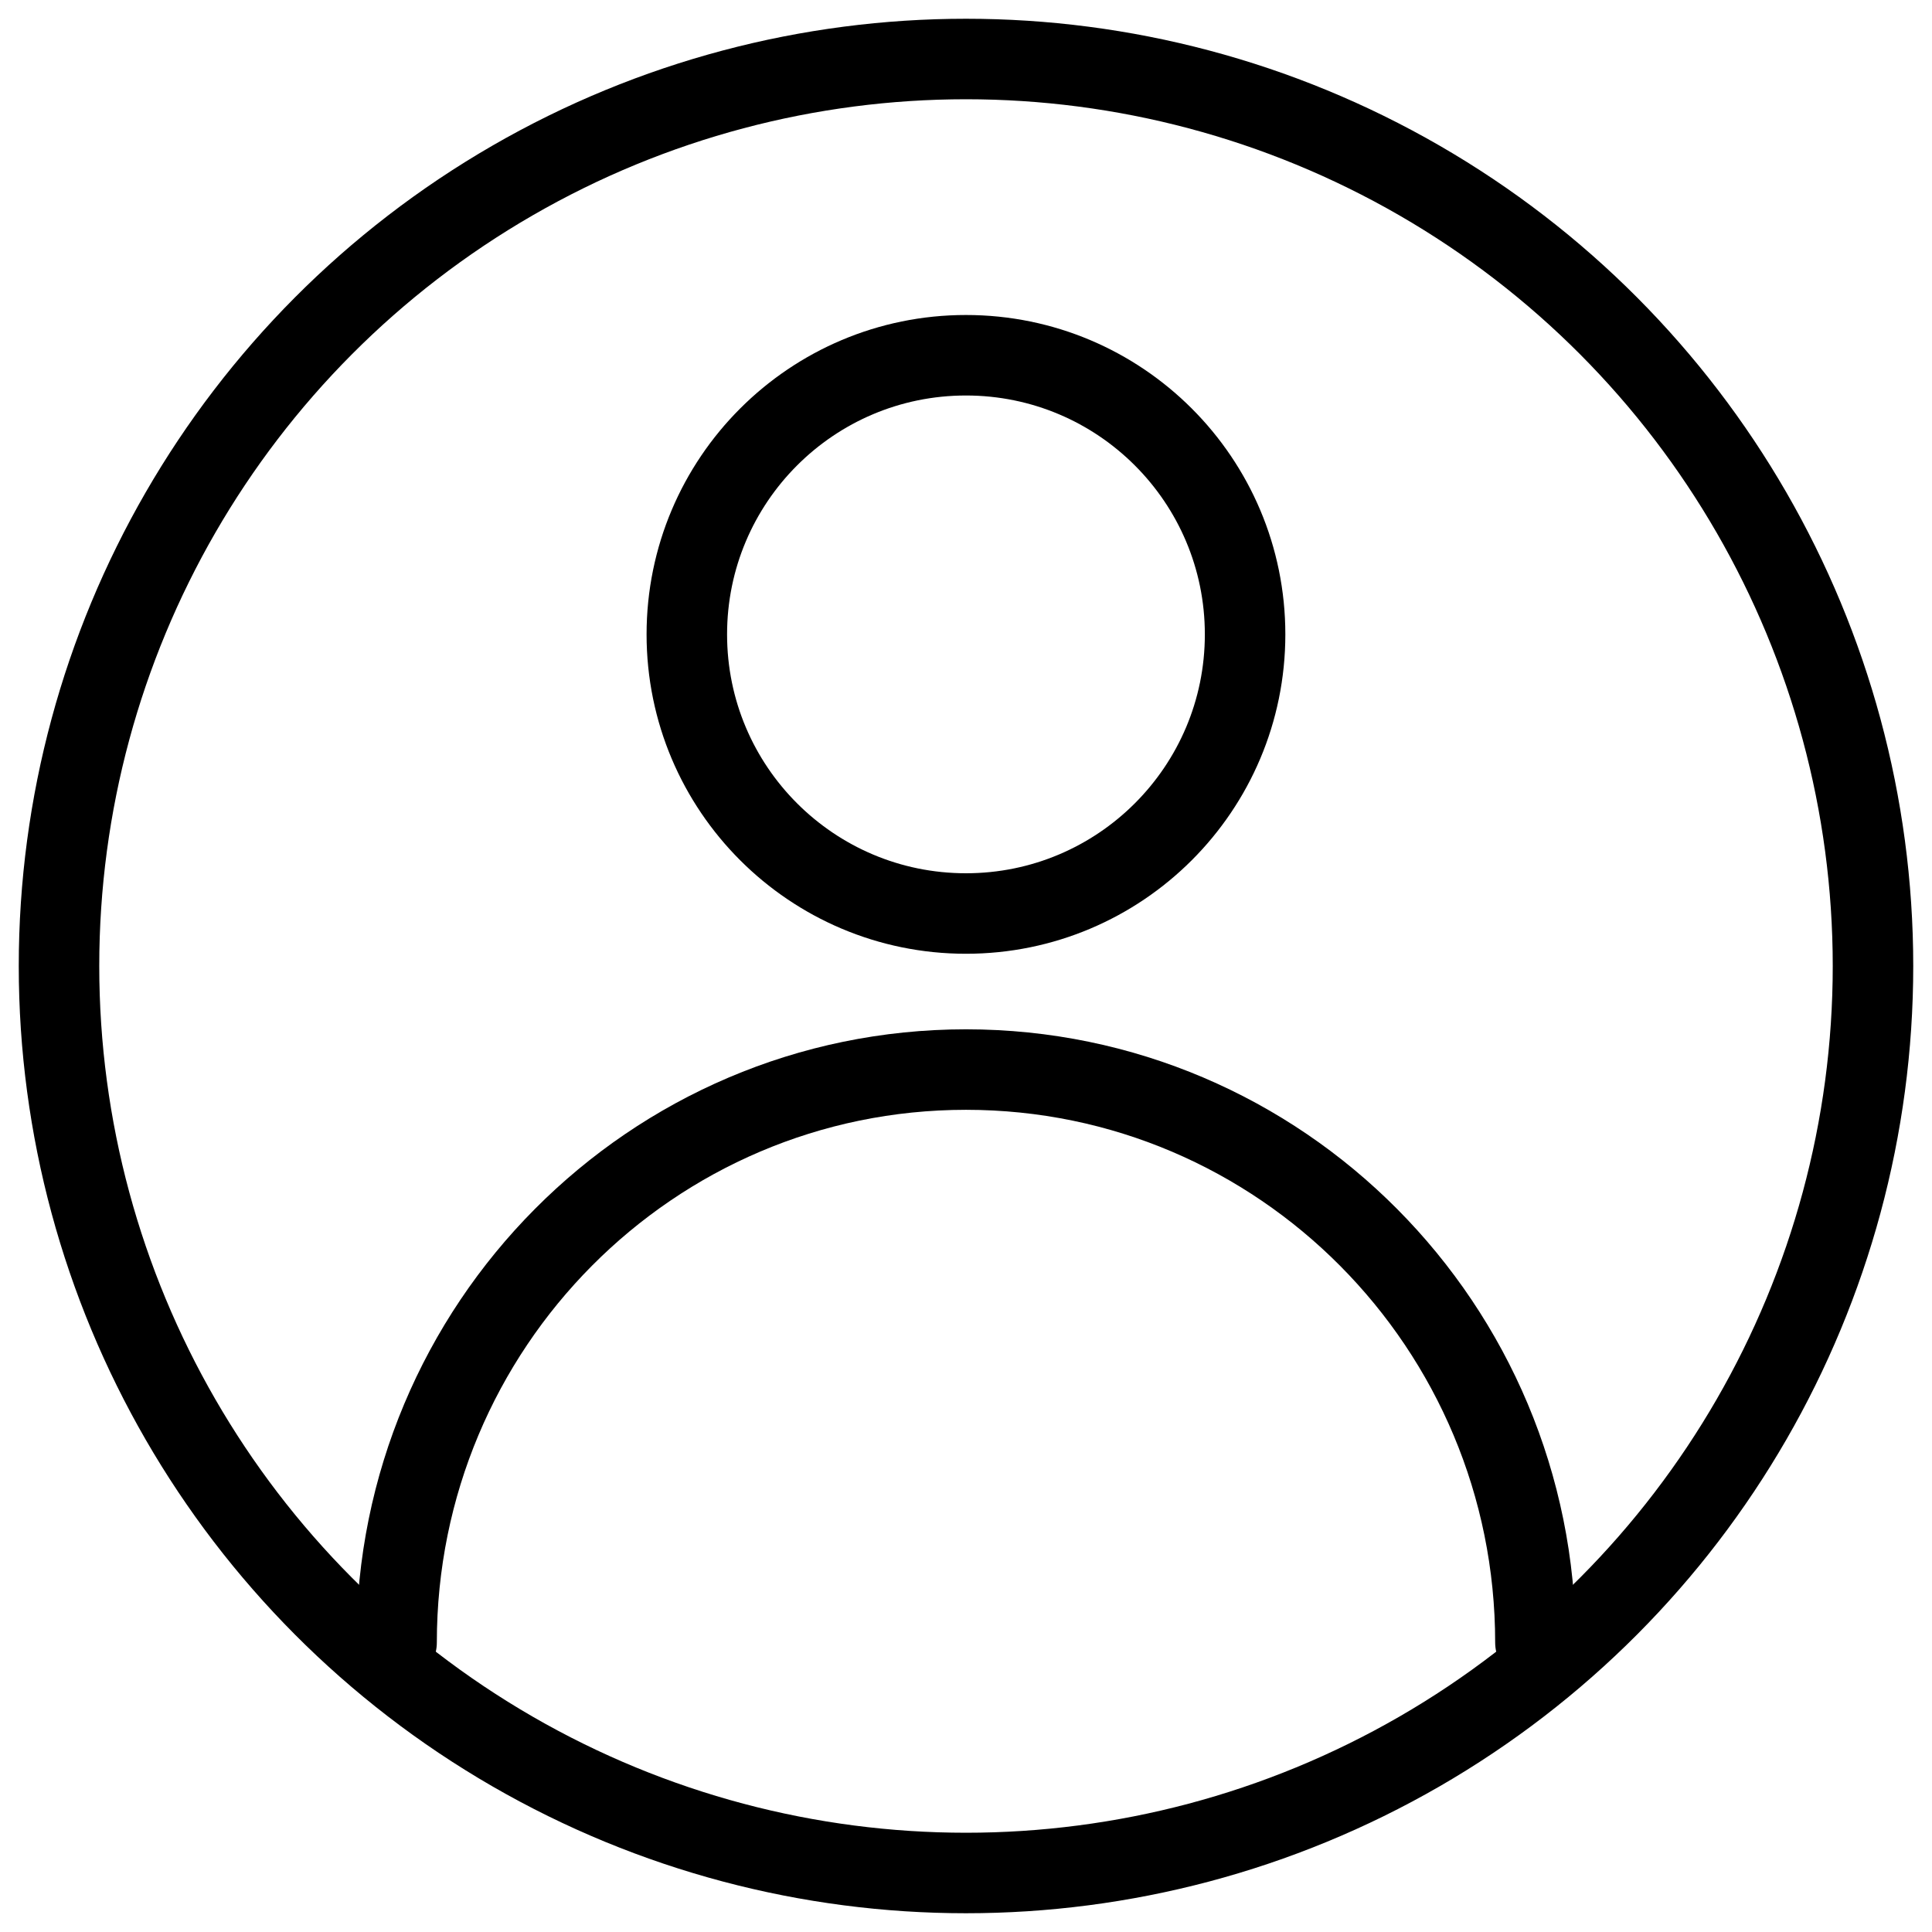
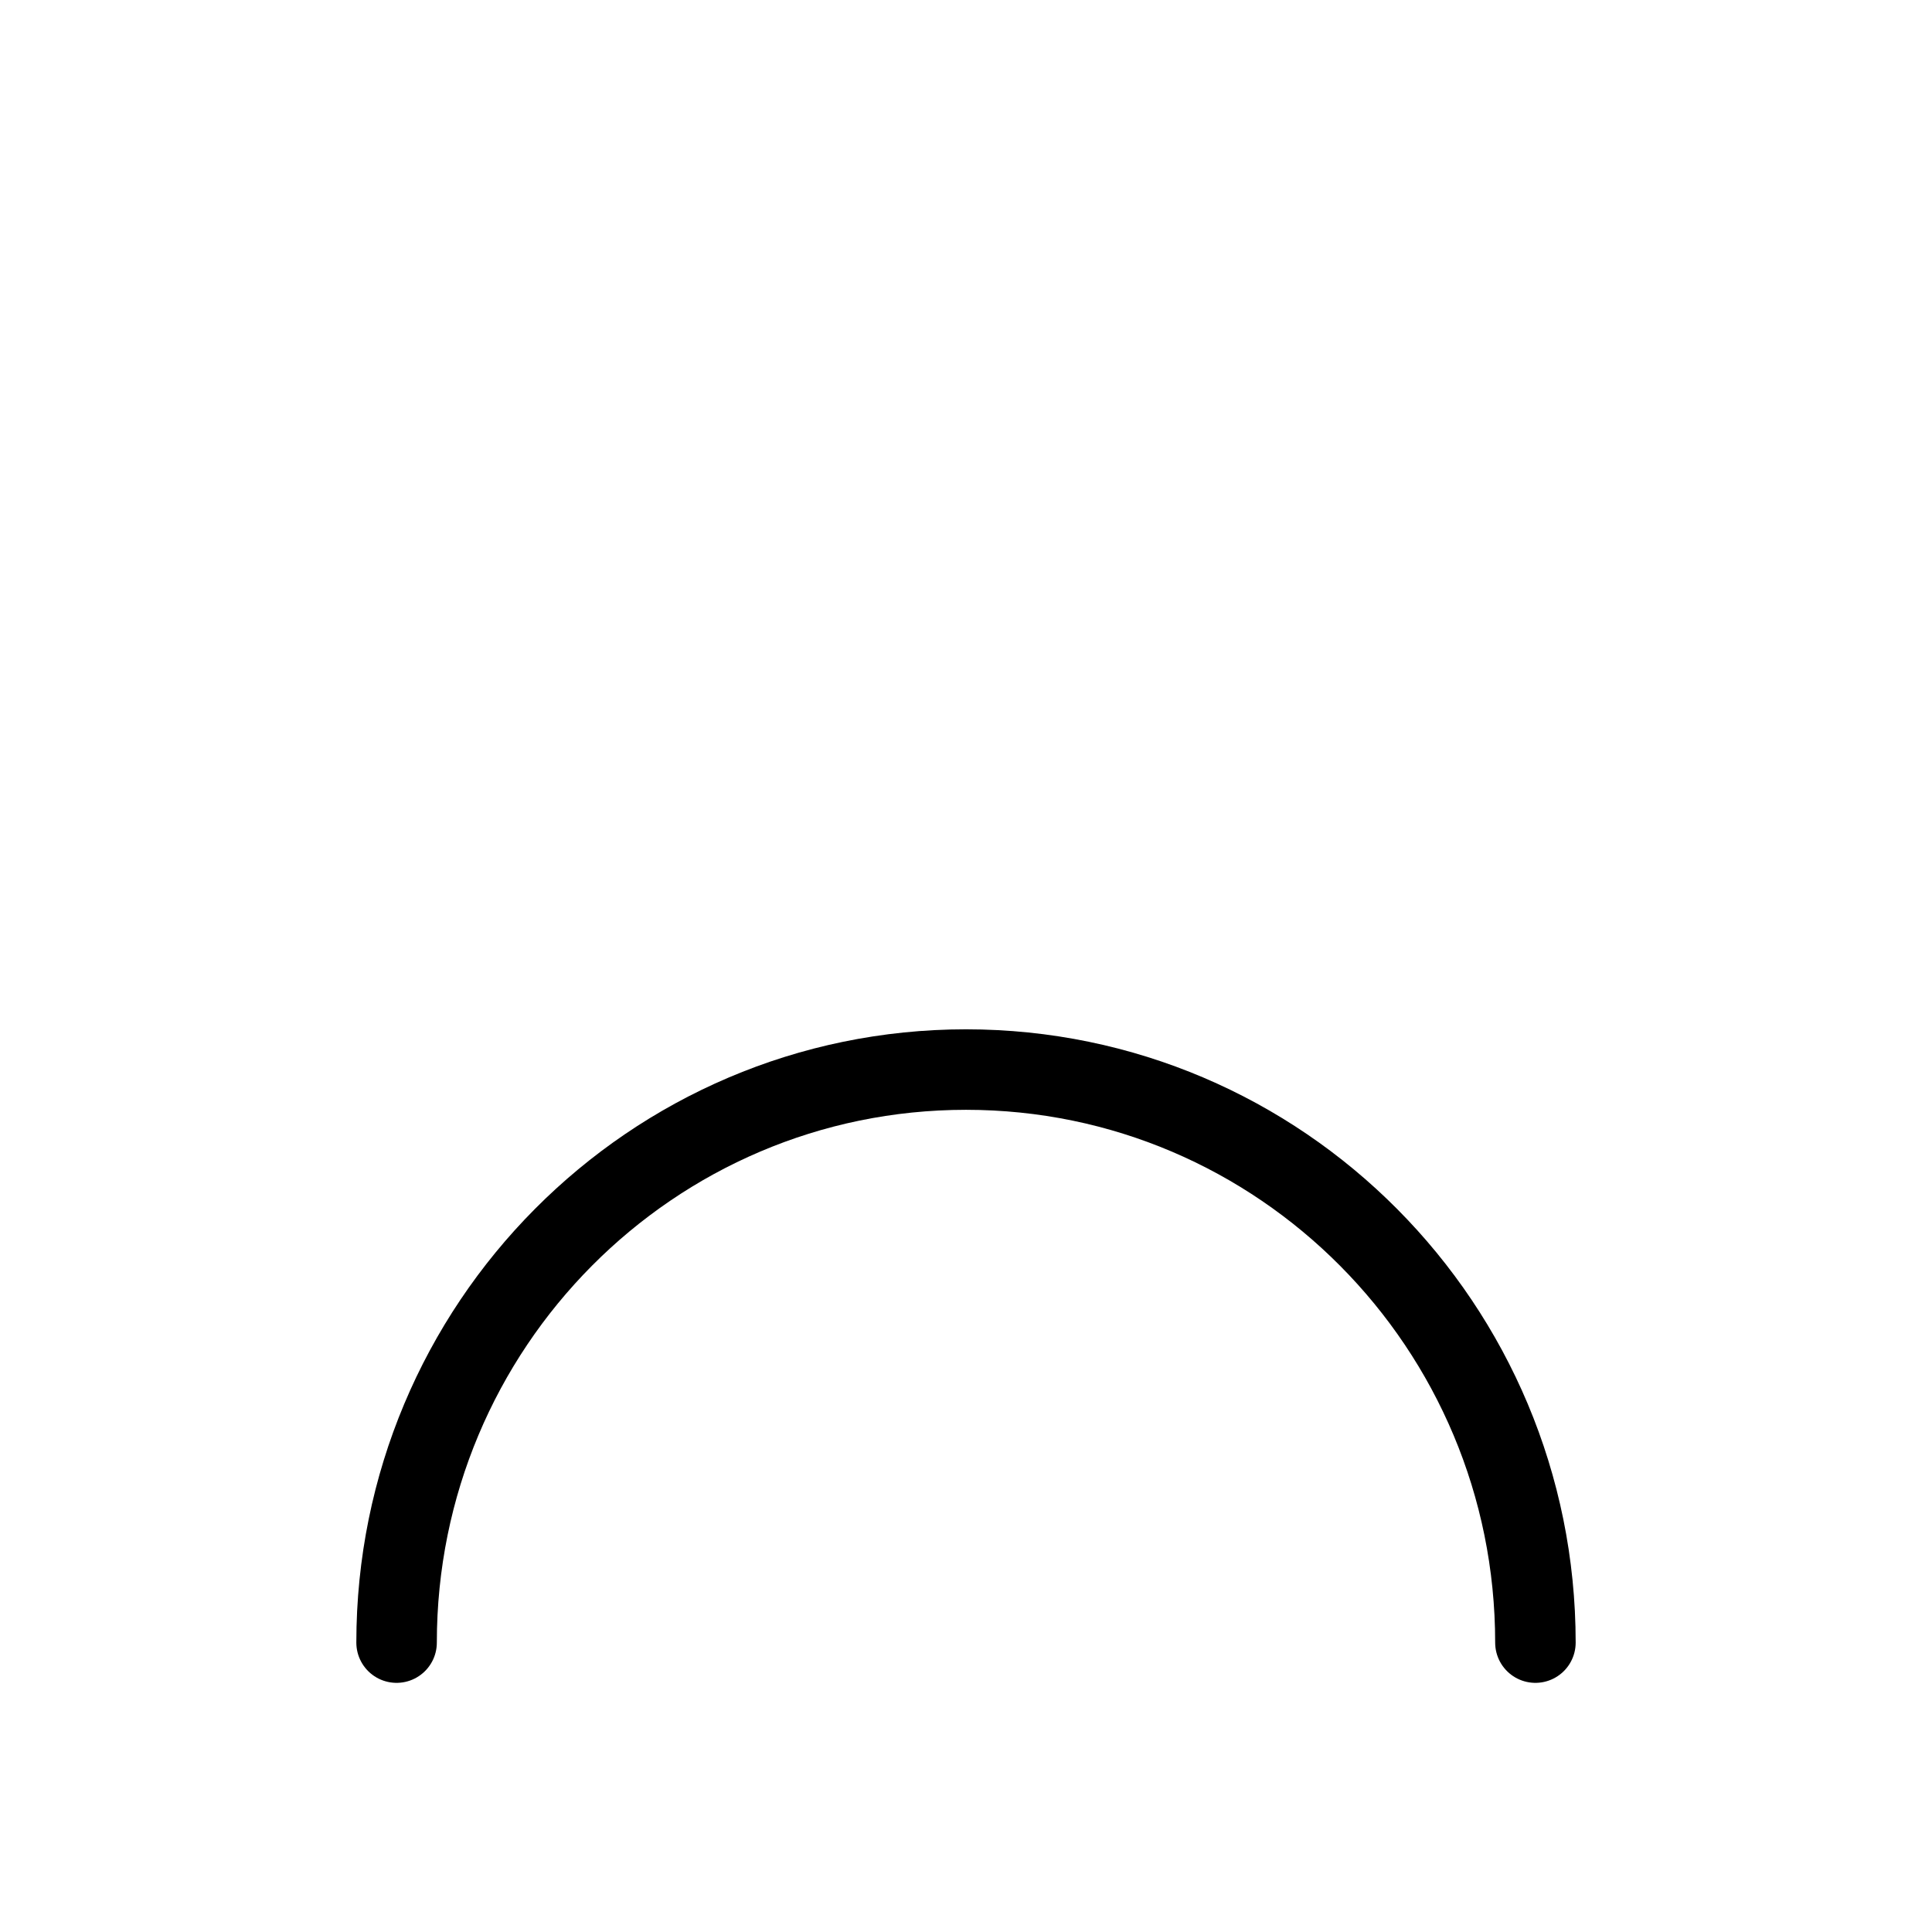
<svg xmlns="http://www.w3.org/2000/svg" height="48" viewBox="0 0 48 48" width="48">
  <g transform="translate(-208.33 -556.52)" fill="none" stroke="#000" stroke-width="2" stroke-linecap="round" stroke-linejoin="round">
-     <circle cx="232.33" cy="580.52" r="22.534" />
    <g transform="translate(0 .823)">
-       <ellipse cx="232.329" cy="571.458" rx="6.935" ry="6.935" />
      <path d="M218.183 596.507c0-7.862 6.334-14.237 14.147-14.237 7.813 0 14.147 6.375 14.147 14.237" />
    </g>
  </g>
</svg>